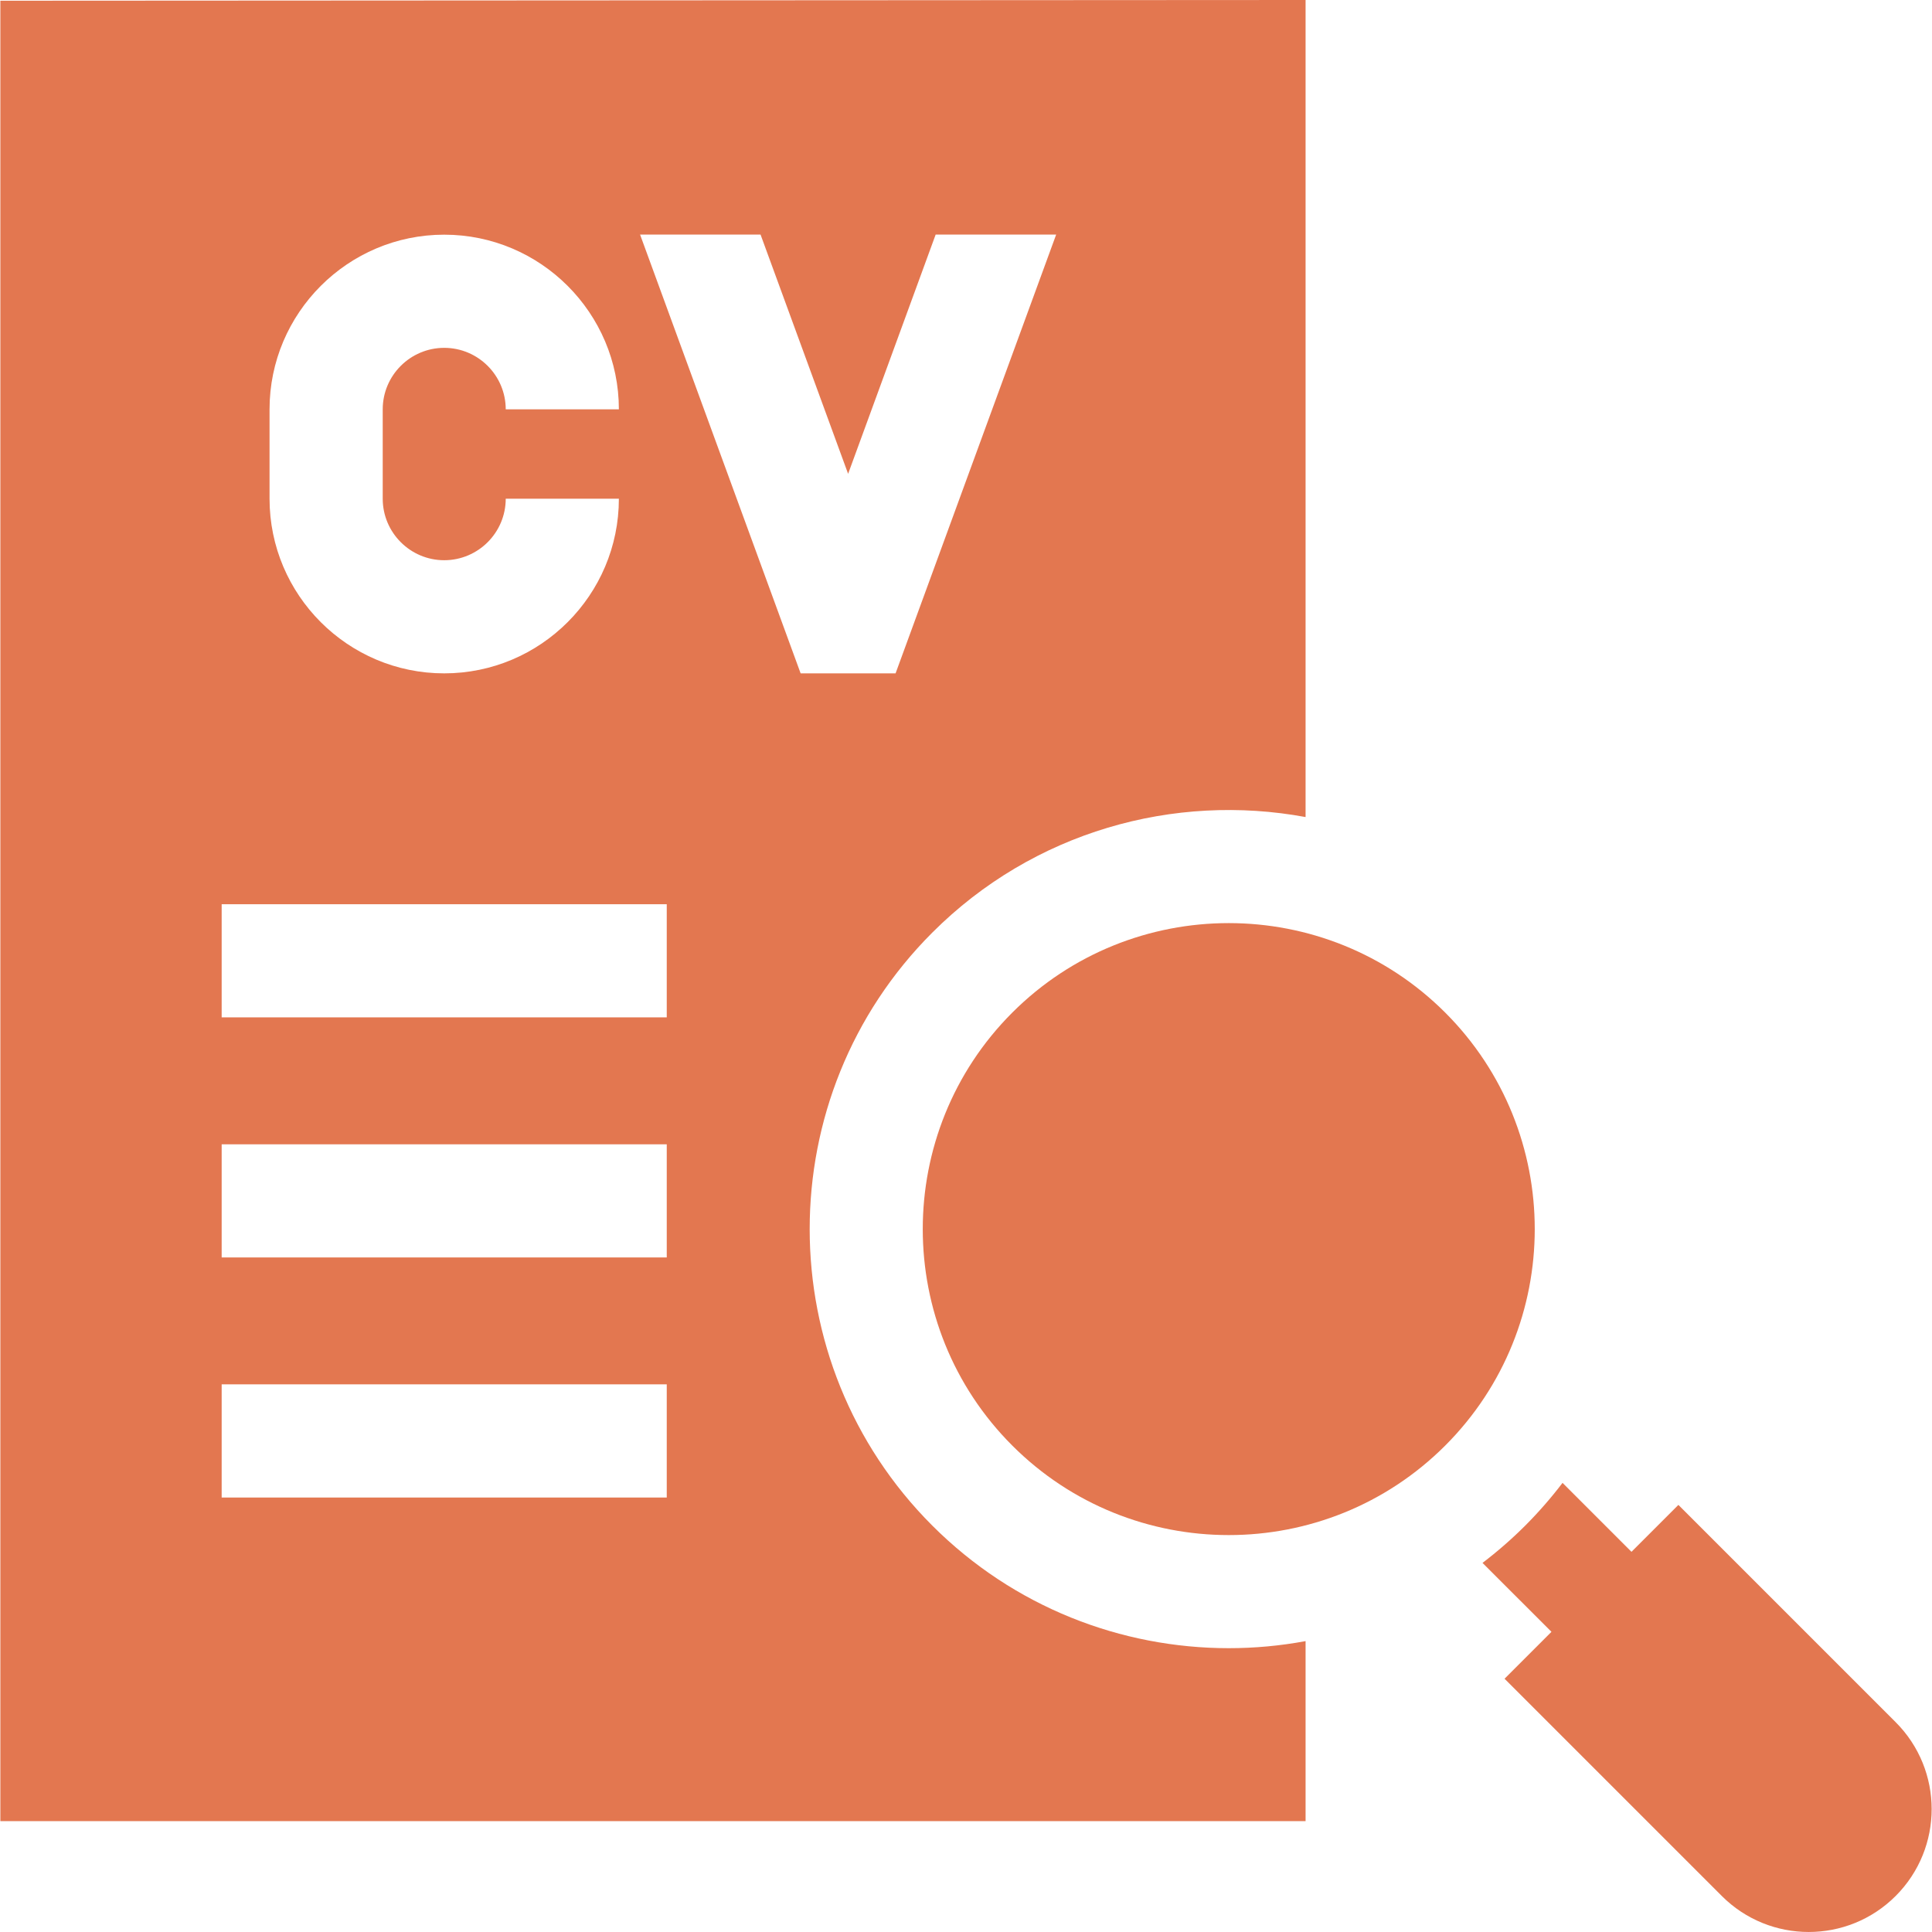
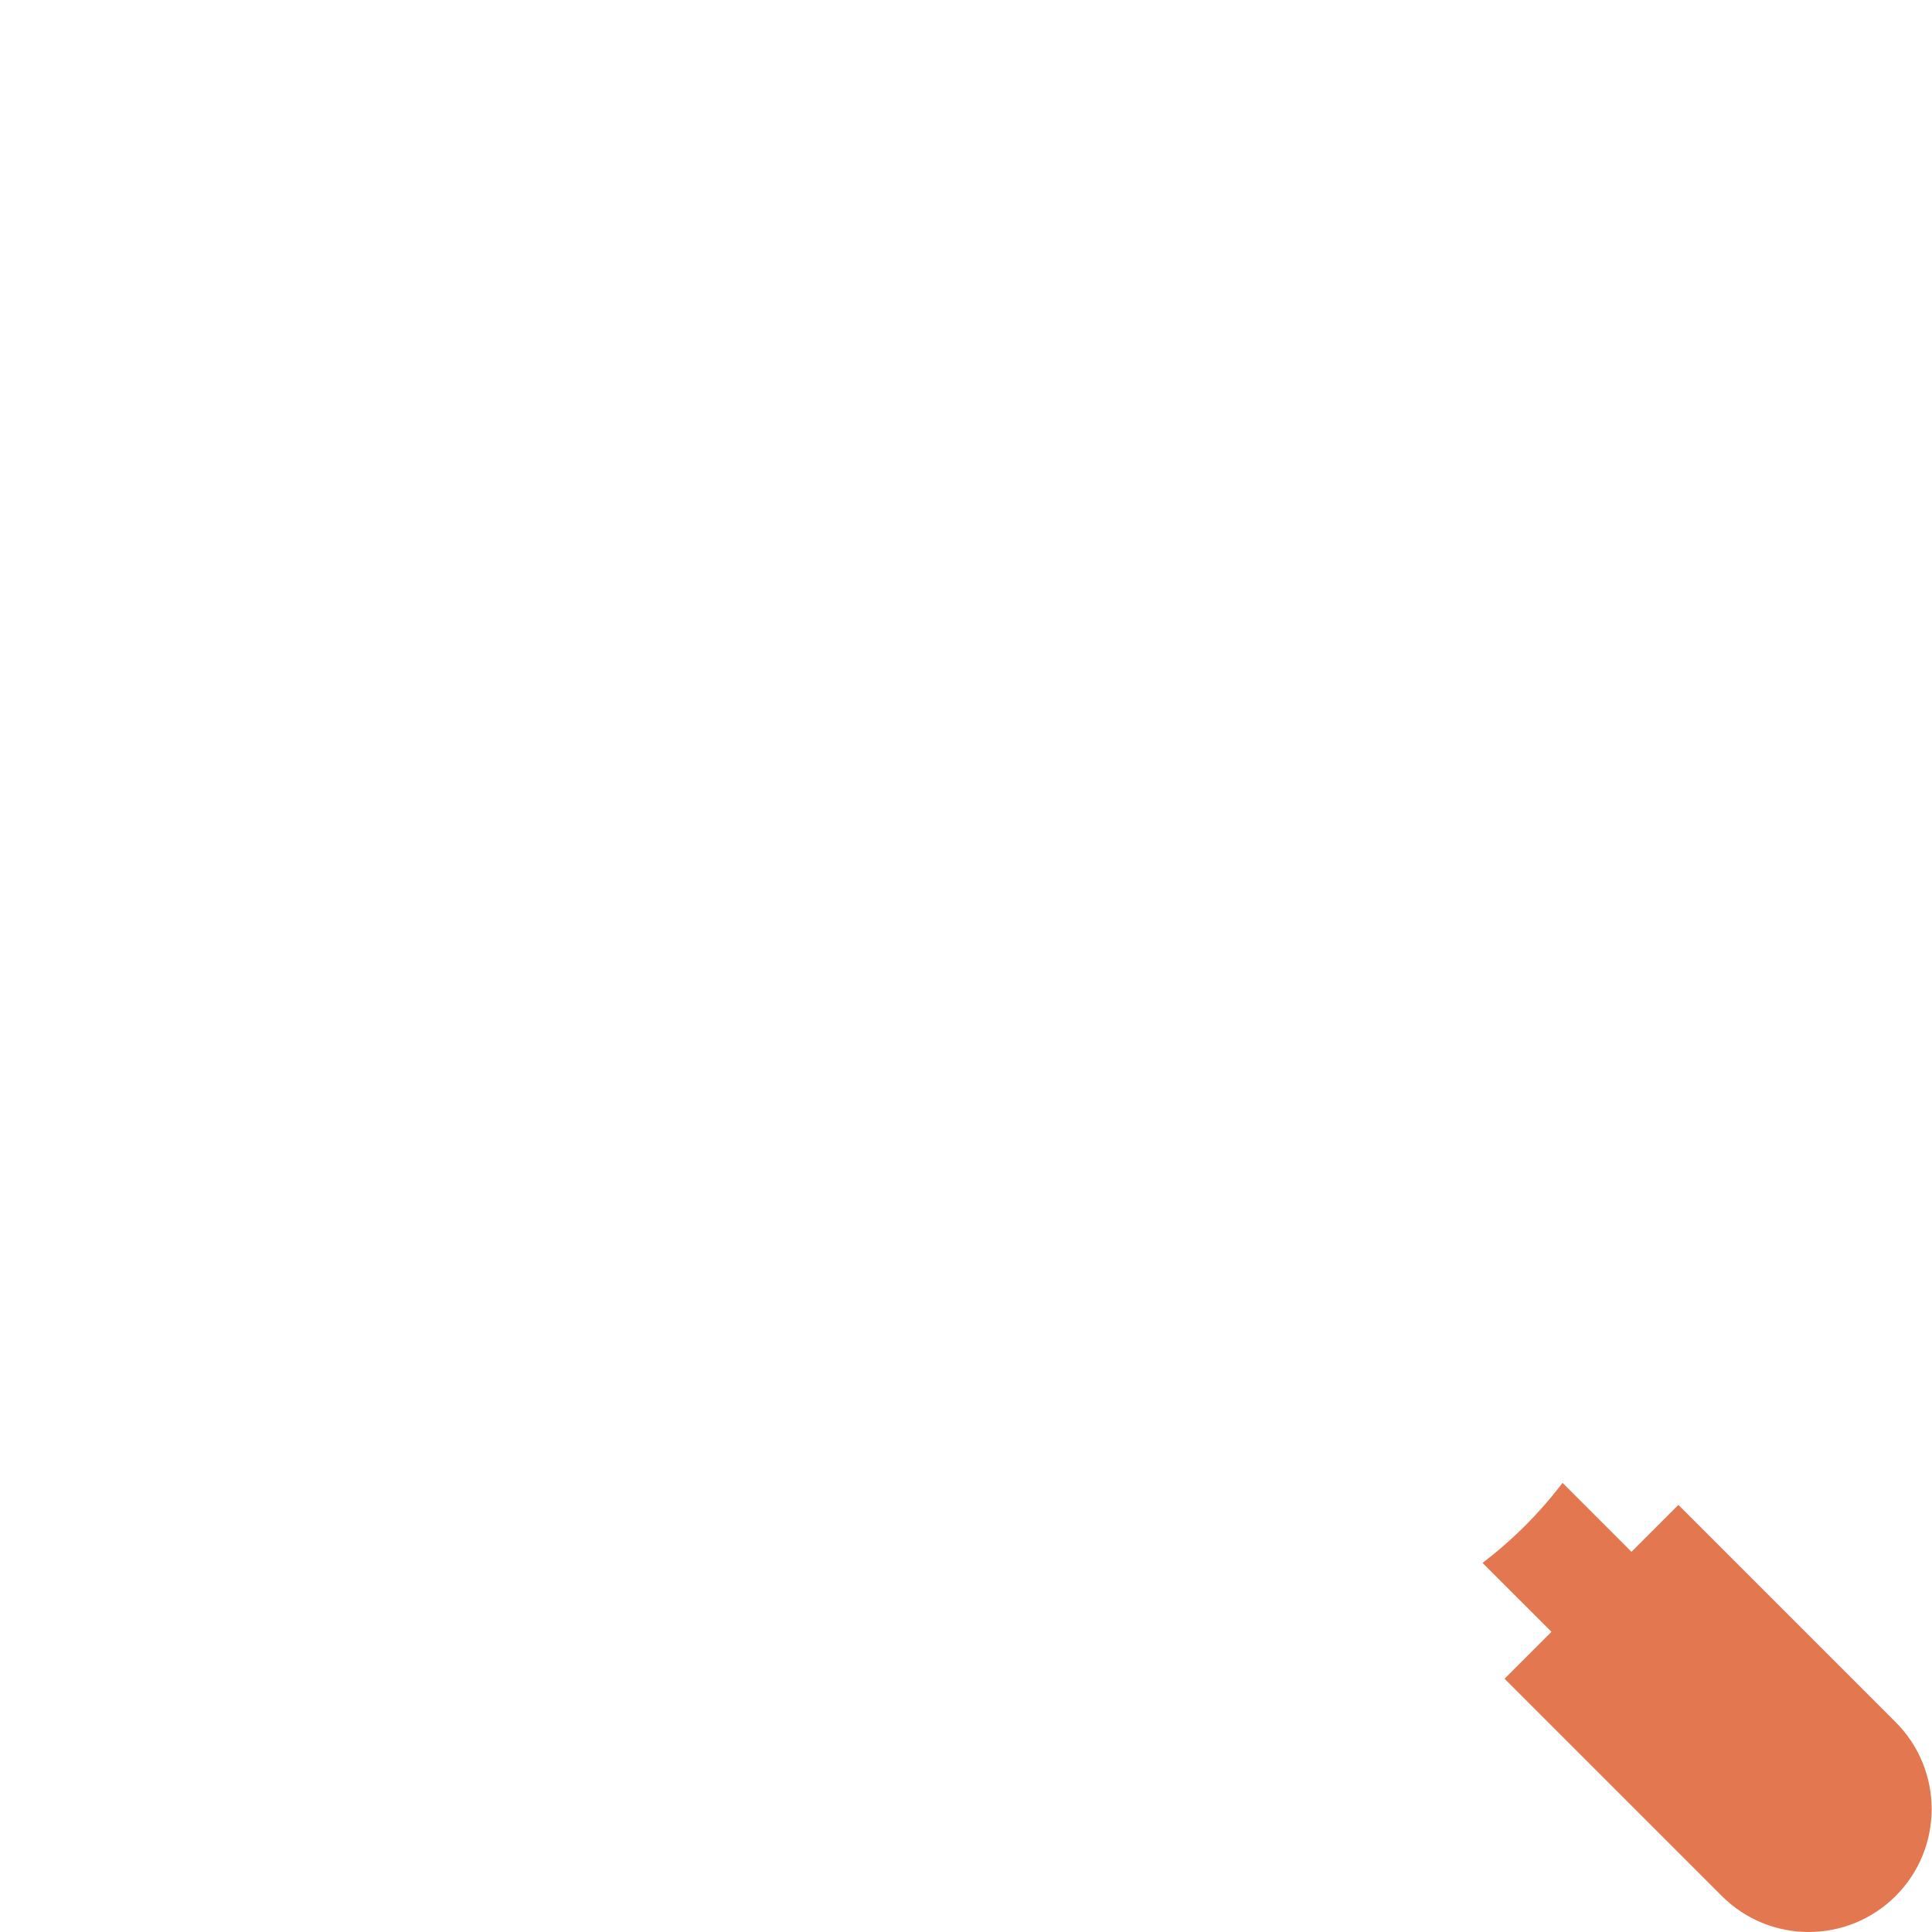
<svg xmlns="http://www.w3.org/2000/svg" width="64" height="64" viewBox="0 0 64 64" fill="none">
  <g id="CV" clip-path="url(#clip0_12538_1123)">
-     <path id="Vector" d="M47.875 33.544C45.898 31.568 43.301 30.579 40.704 30.579C38.107 30.579 35.51 31.568 33.533 33.544C29.579 37.499 29.579 43.932 33.533 47.886C37.487 51.84 43.921 51.84 47.875 47.886C51.829 43.932 51.829 37.499 47.875 33.544Z" fill="#E37750" />
-     <path id="Vector_2" d="M40.705 54.598C37.148 54.598 33.591 53.244 30.883 50.537C25.468 45.121 25.468 36.309 30.883 30.894C34.239 27.537 38.9 26.262 43.249 27.066V0L0.012 0.024V60.327H43.249V54.364C42.408 54.52 41.557 54.598 40.705 54.598ZM8.929 13.56C8.929 10.37 11.525 7.774 14.715 7.774C17.906 7.774 20.501 10.37 20.501 13.56H16.753C16.753 12.437 15.839 11.523 14.715 11.523C13.592 11.523 12.678 12.437 12.678 13.56V16.52C12.678 17.643 13.592 18.558 14.715 18.558C15.839 18.558 16.753 17.644 16.753 16.52H20.501C20.501 19.71 17.906 22.306 14.715 22.306C11.525 22.306 8.929 19.711 8.929 16.52V13.56ZM22.087 49.607H7.343V45.858H22.087V49.607ZM22.087 41.654H7.343V37.906H22.087V41.654ZM22.087 33.702H7.343V29.953H22.087V33.702ZM21.203 7.77H22.94H25.194L28.095 15.696L30.995 7.77H33.249H34.987L29.667 22.306H26.522L21.203 7.77Z" fill="#E37750" />
    <path id="Vector_3" d="M62.796 57.049L55.599 49.852L54.045 51.406L51.761 49.122C51.386 49.614 50.975 50.087 50.526 50.537C50.076 50.986 49.603 51.398 49.11 51.773L51.394 54.056L49.84 55.61L57.037 62.807C58.627 64.397 61.206 64.397 62.796 62.807C64.386 61.217 64.386 58.639 62.796 57.049Z" fill="#E37750" />
  </g>
  <defs>
    <clipPath id="clip0_12538_1123">
      <rect width="64" height="64" fill="white" />
    </clipPath>
  </defs>
</svg>